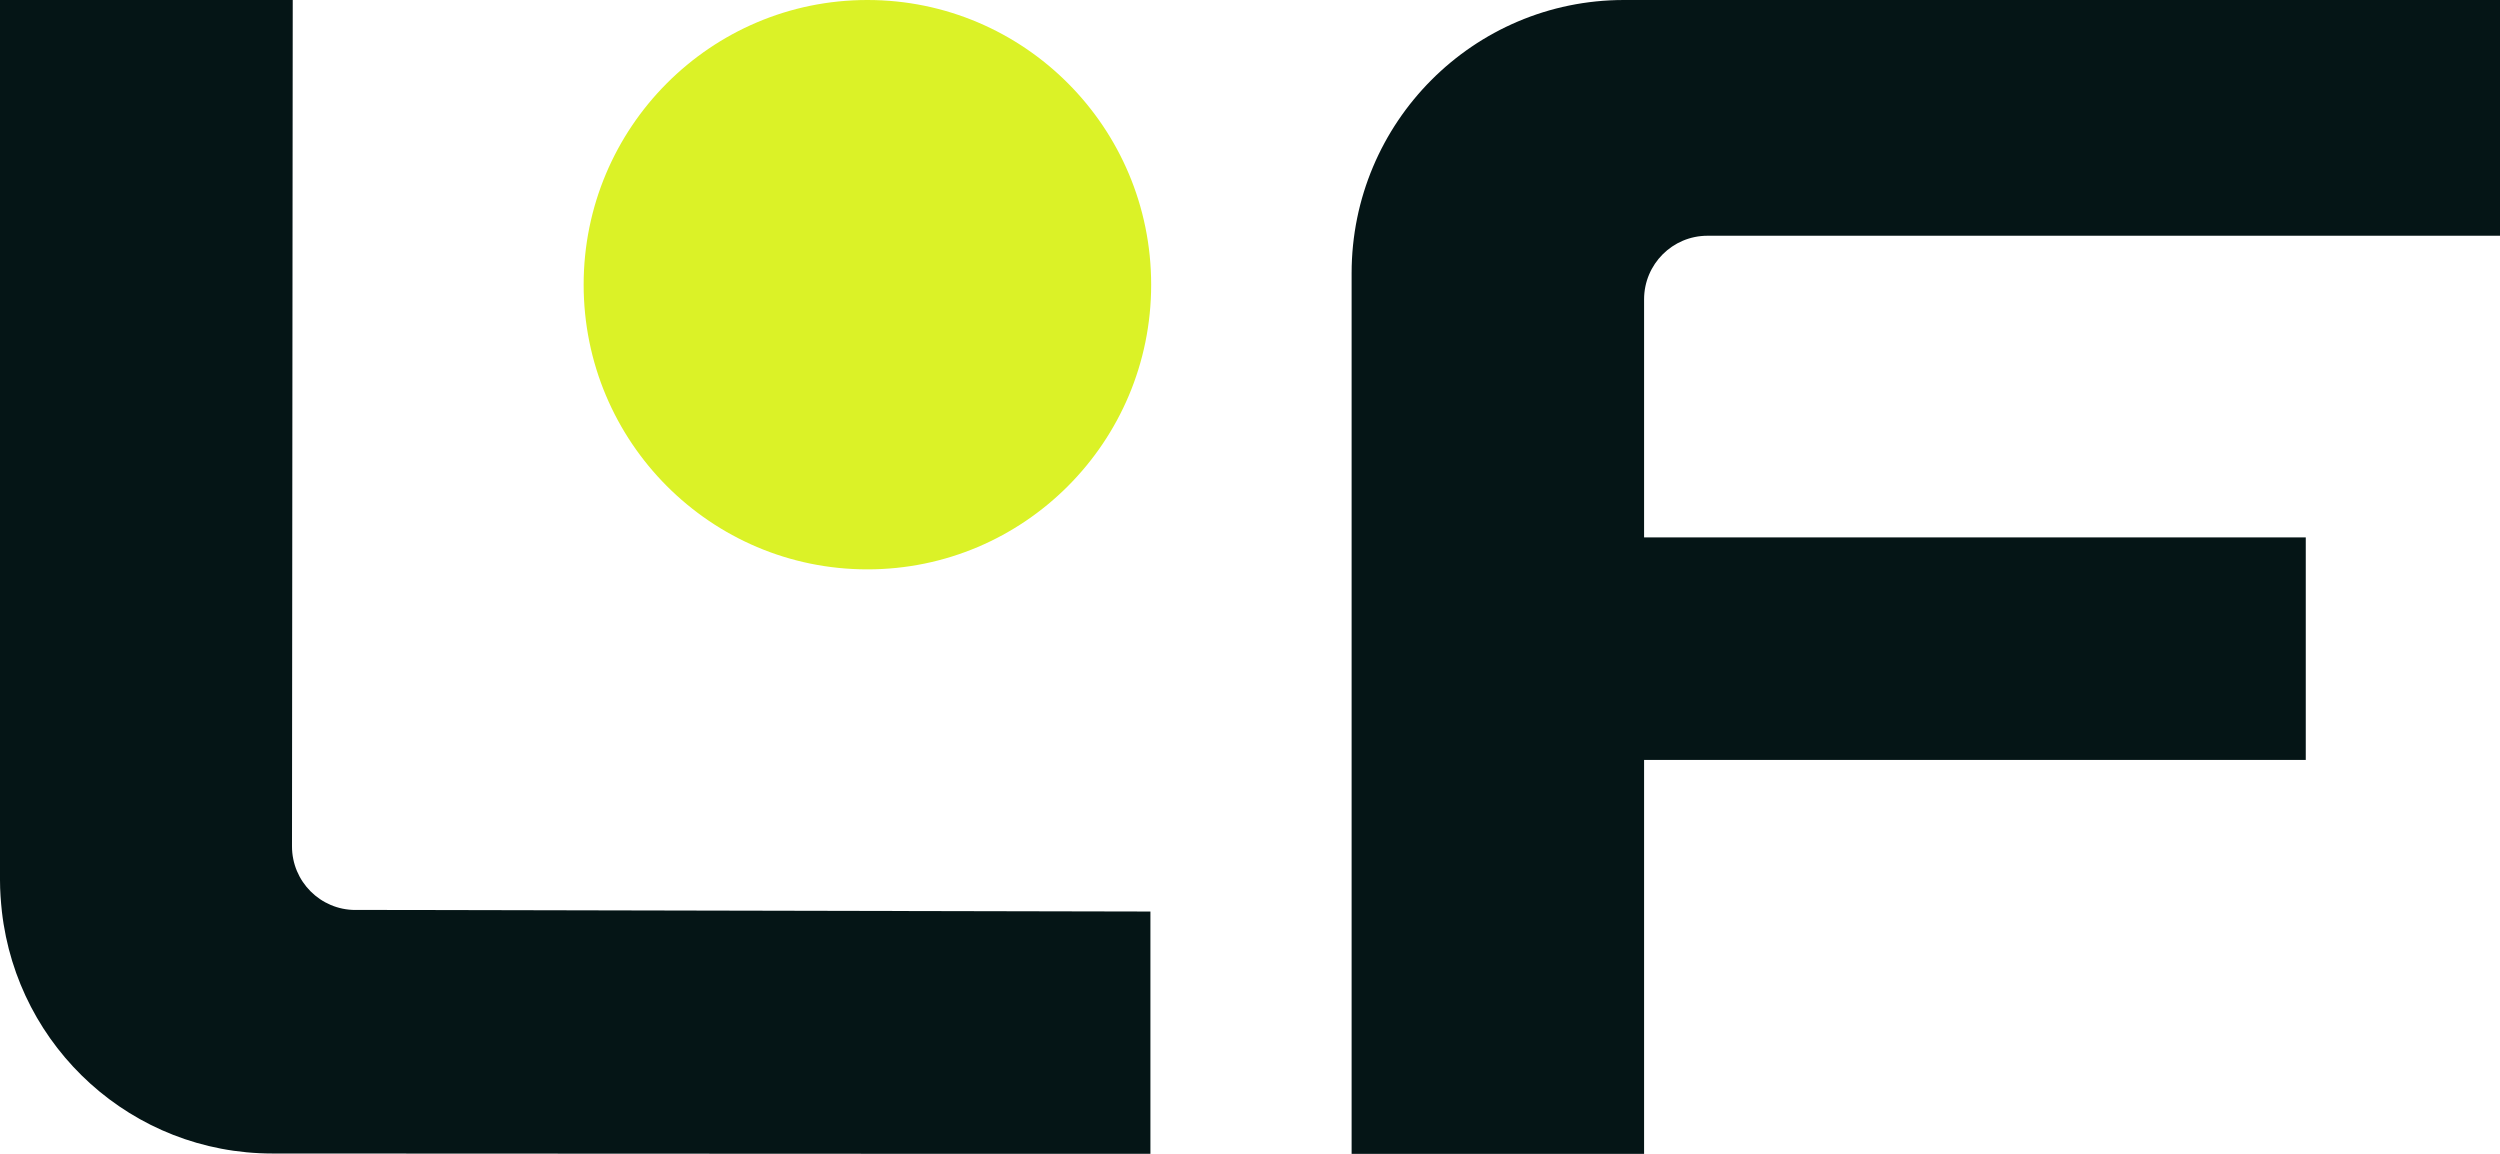
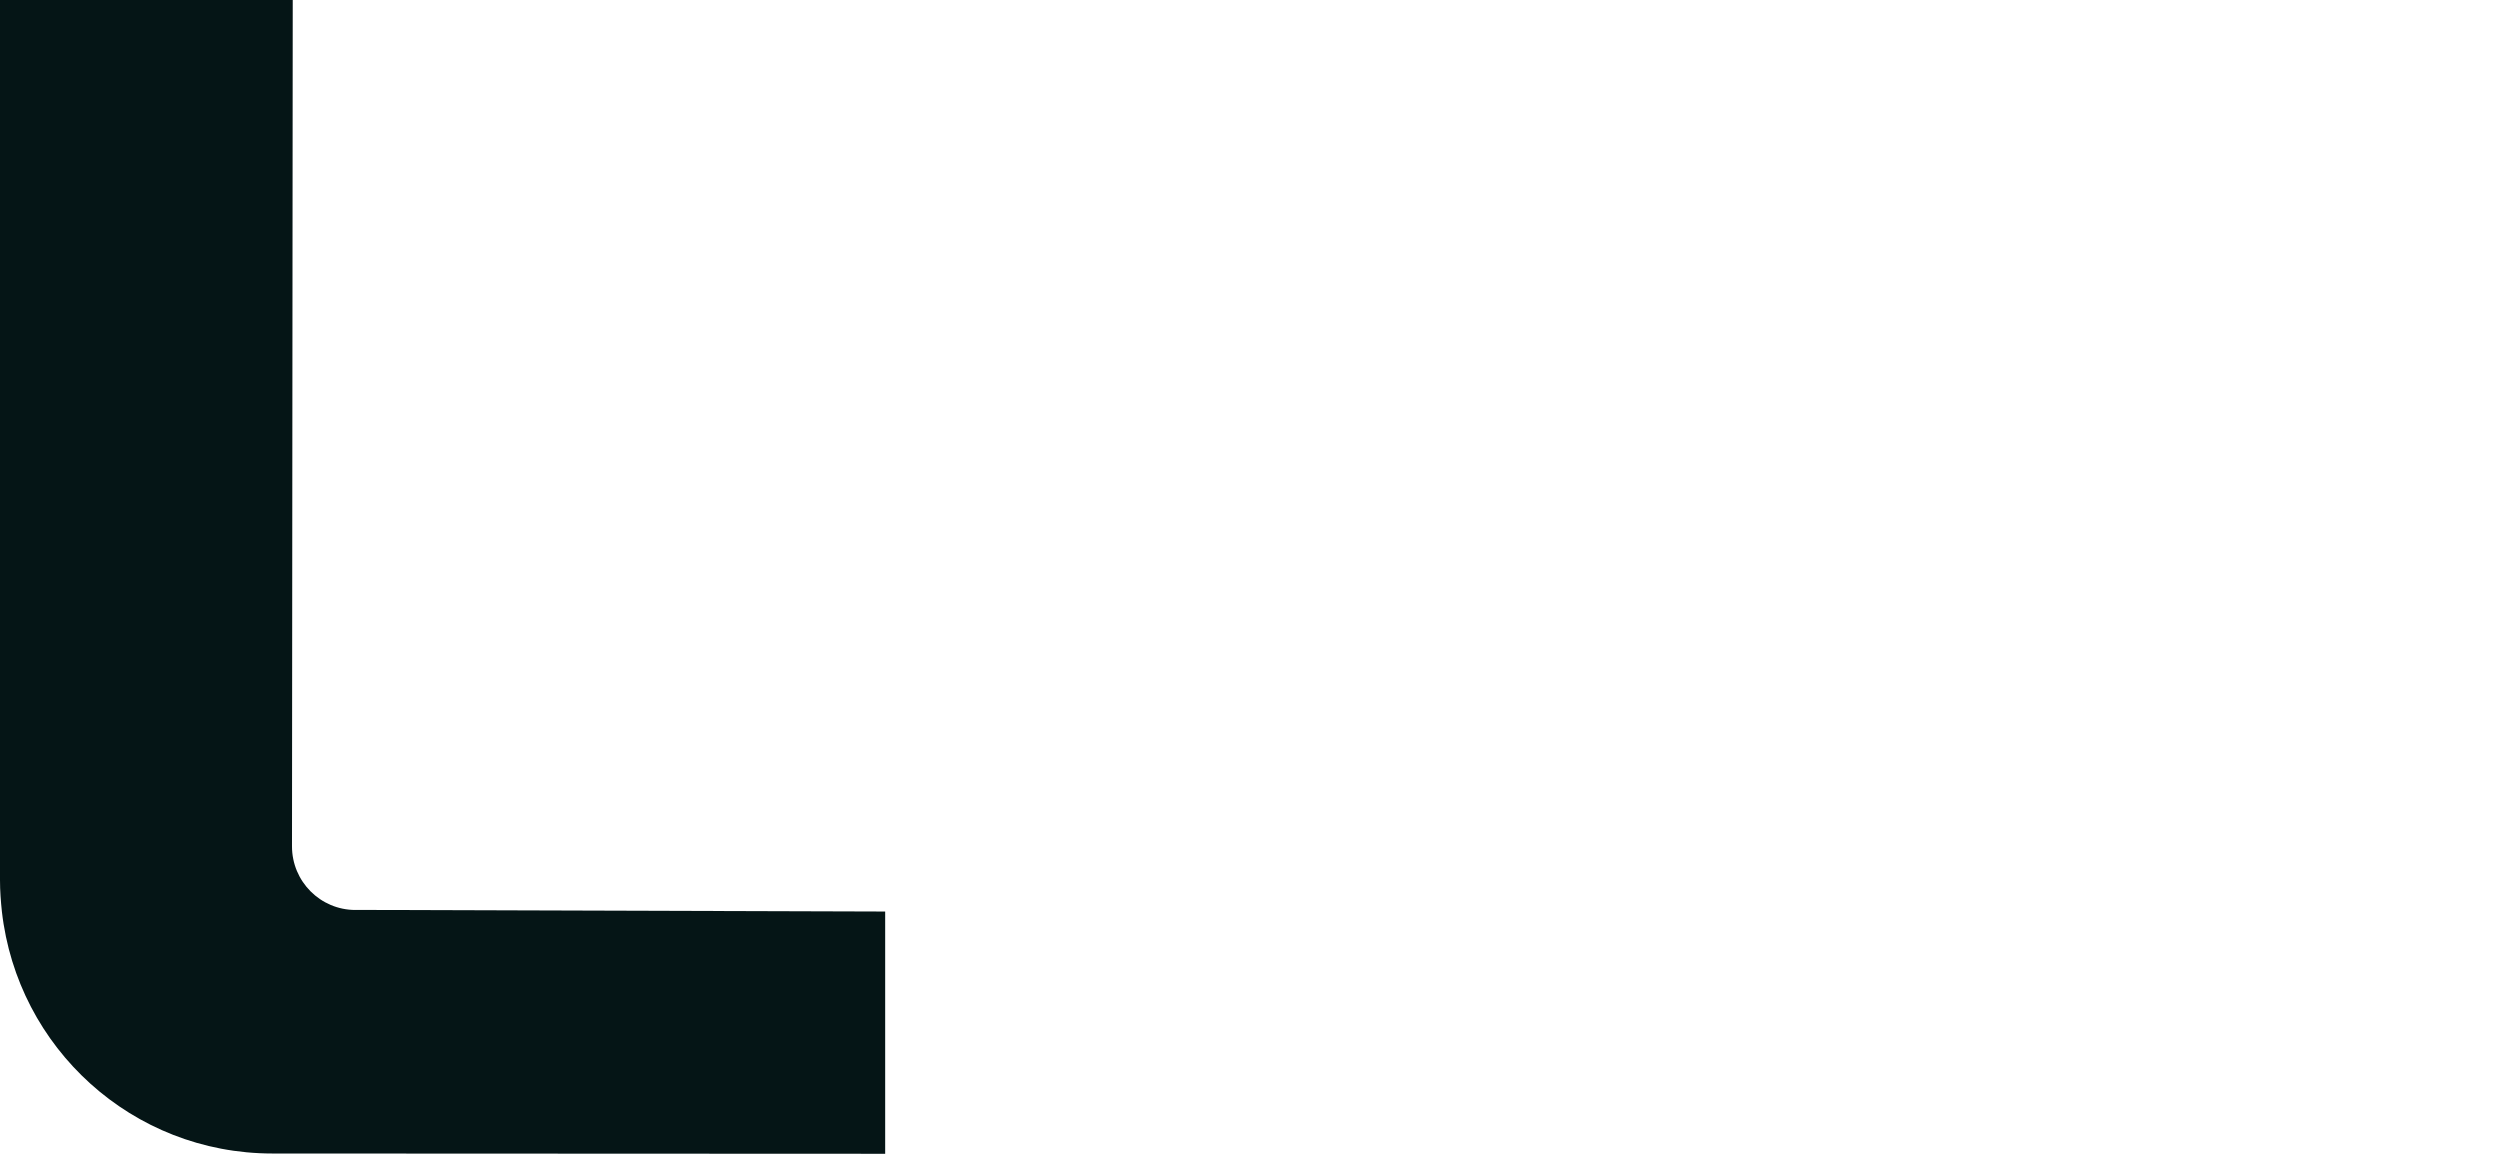
<svg xmlns="http://www.w3.org/2000/svg" fill="none" viewBox="0 0 1131 522" height="522" width="1131">
-   <path fill="#DBF227" d="M392.413 257.581C463.31 257.581 520.784 199.919 520.784 128.79C520.784 57.661 463.31 0 392.413 0C321.516 0 264.043 57.661 264.043 128.79C264.043 199.919 321.516 257.581 392.413 257.581Z" />
-   <path fill="#051516" d="M160.799 411.67C144.936 411.67 132.069 398.76 132.099 382.845L132.435 0H0V398.208C0 403.053 0.367 407.775 0.856 412.375C7.855 474.072 59.814 521.847 123.266 521.847L400.454 521.969H520.45V412.375L160.86 411.639L160.799 411.67Z" />
-   <path fill="#051516" d="M1131 106.651H772.482C756.619 106.651 743.782 119.53 743.782 135.445V243.107H1043.13V343.779H743.782V522H611.469V123.608C611.469 55.349 666.637 0 734.674 0H1131V106.651Z" />
+   <path fill="#051516" d="M160.799 411.67C144.936 411.67 132.069 398.76 132.099 382.845L132.435 0H0V398.208C0 403.053 0.367 407.775 0.856 412.375C7.855 474.072 59.814 521.847 123.266 521.847L400.454 521.969V412.375L160.86 411.639L160.799 411.67Z" />
</svg>